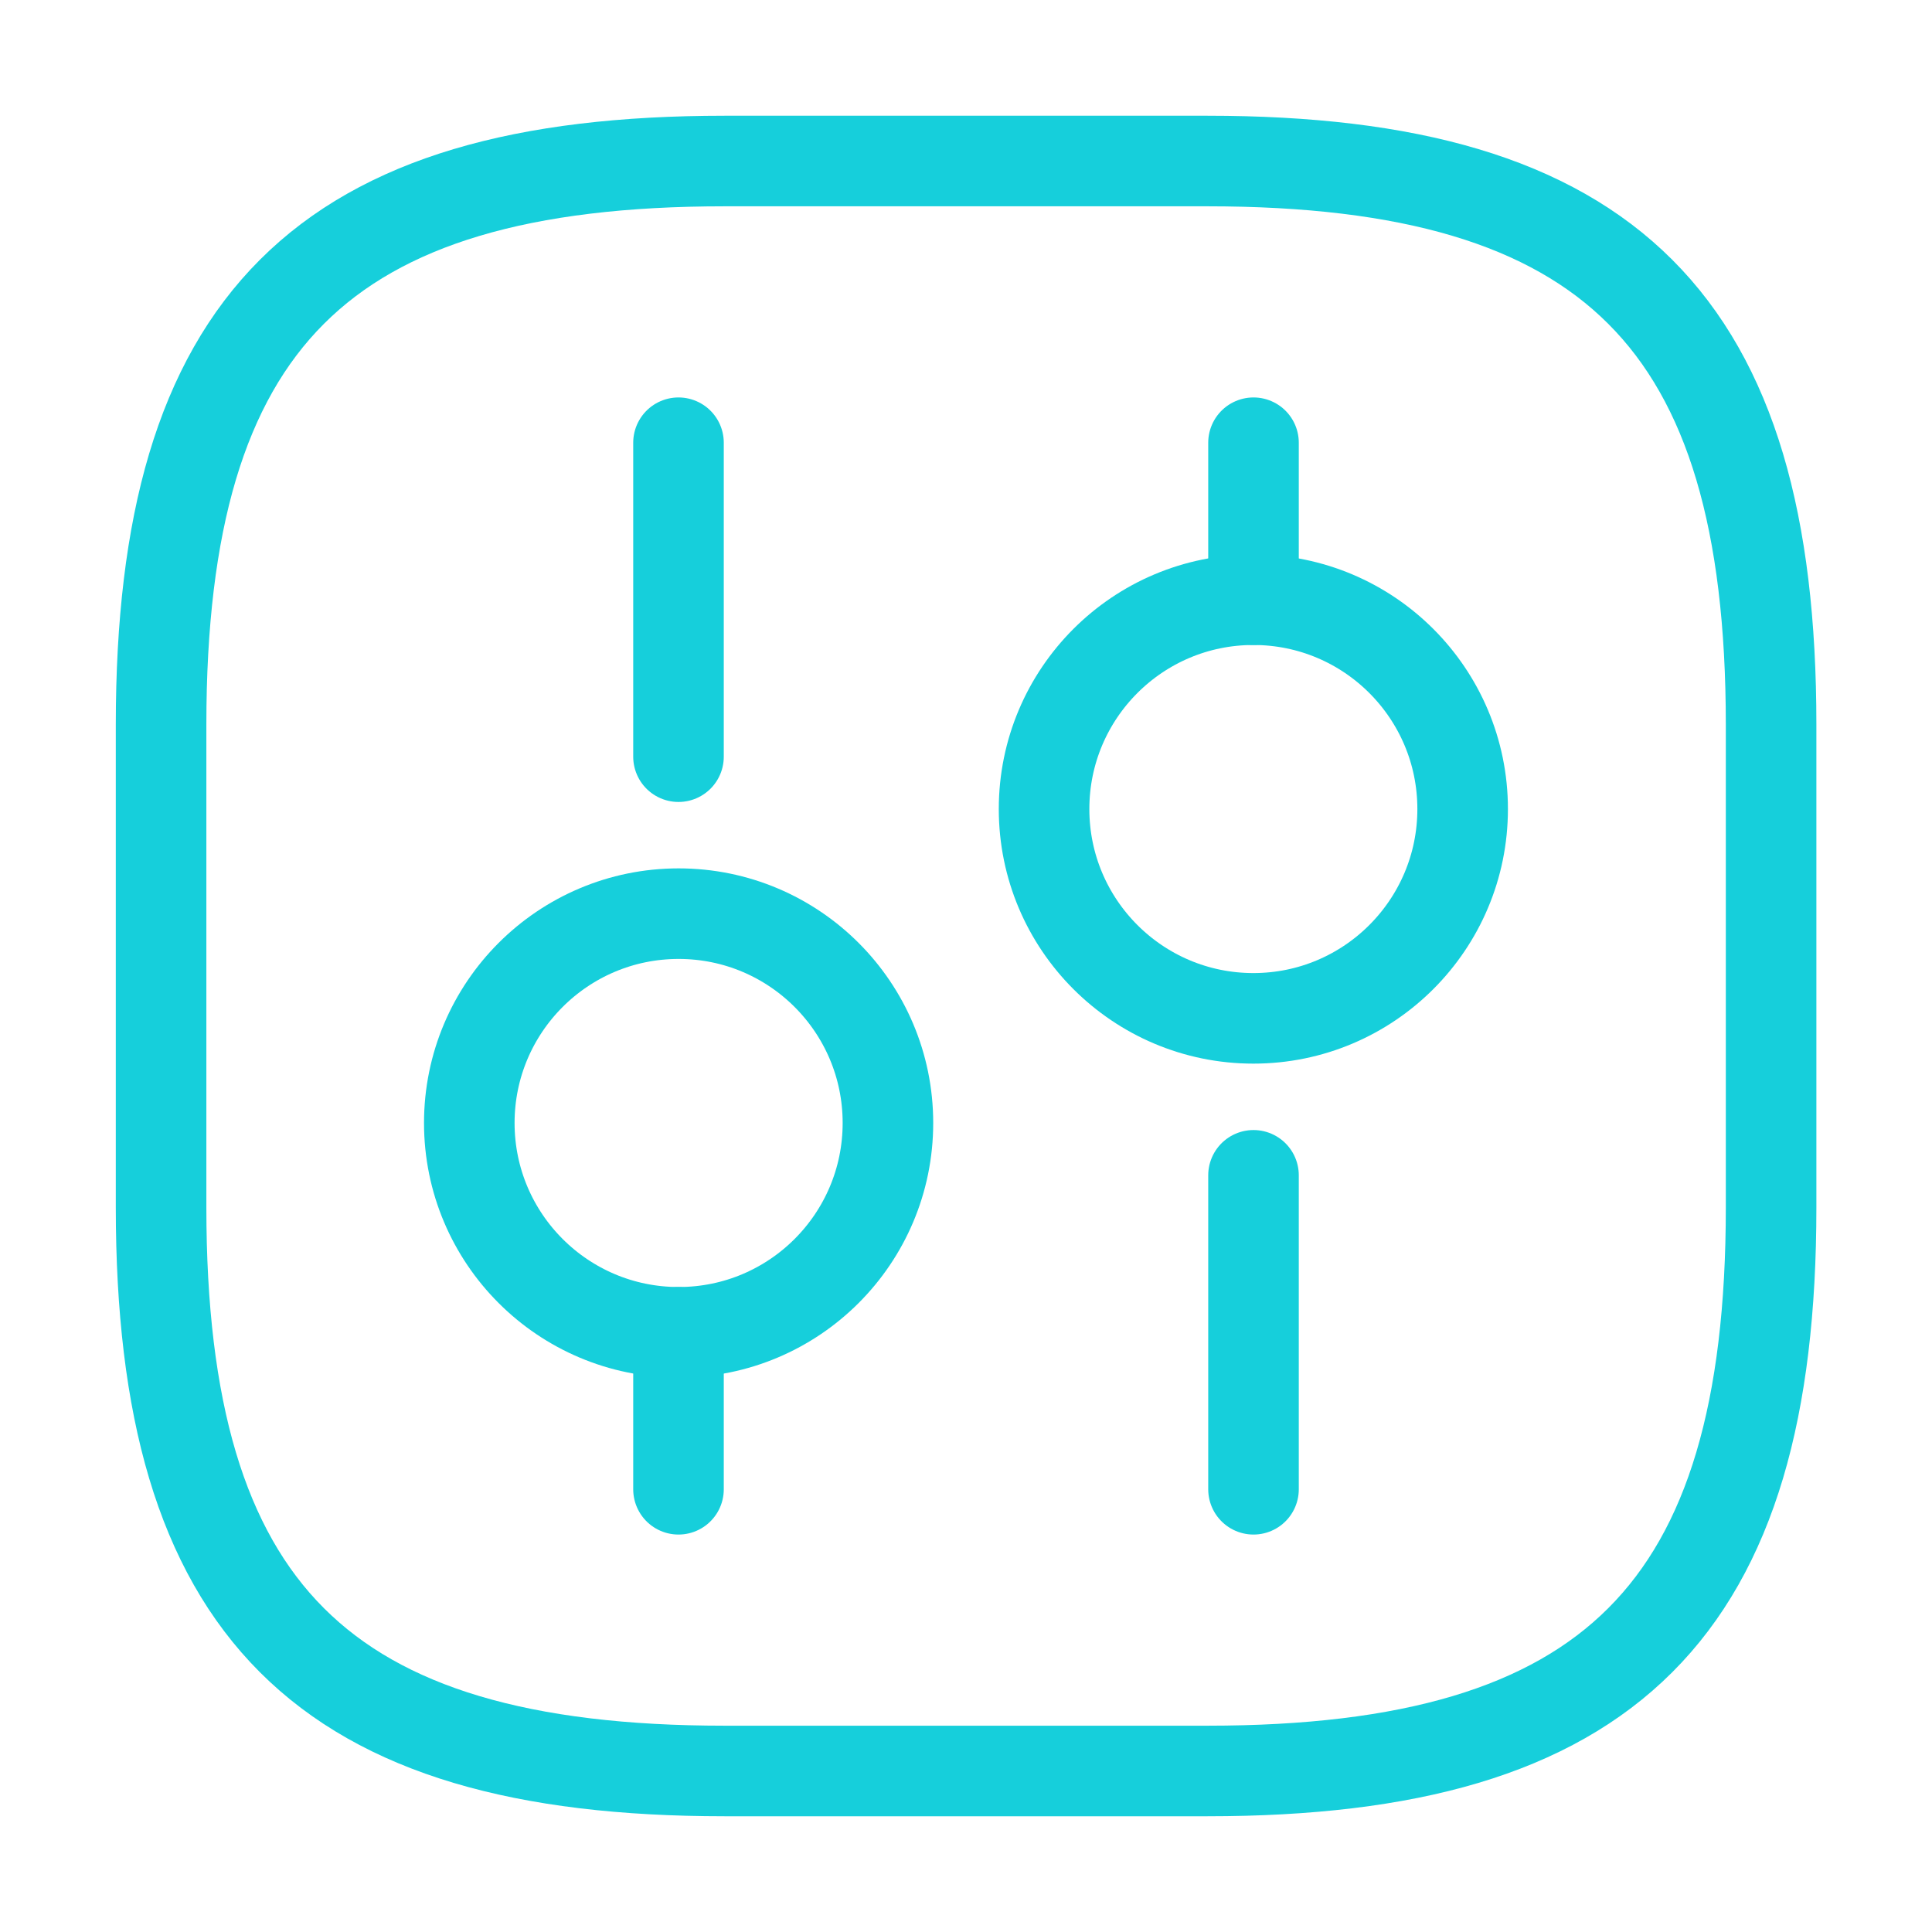
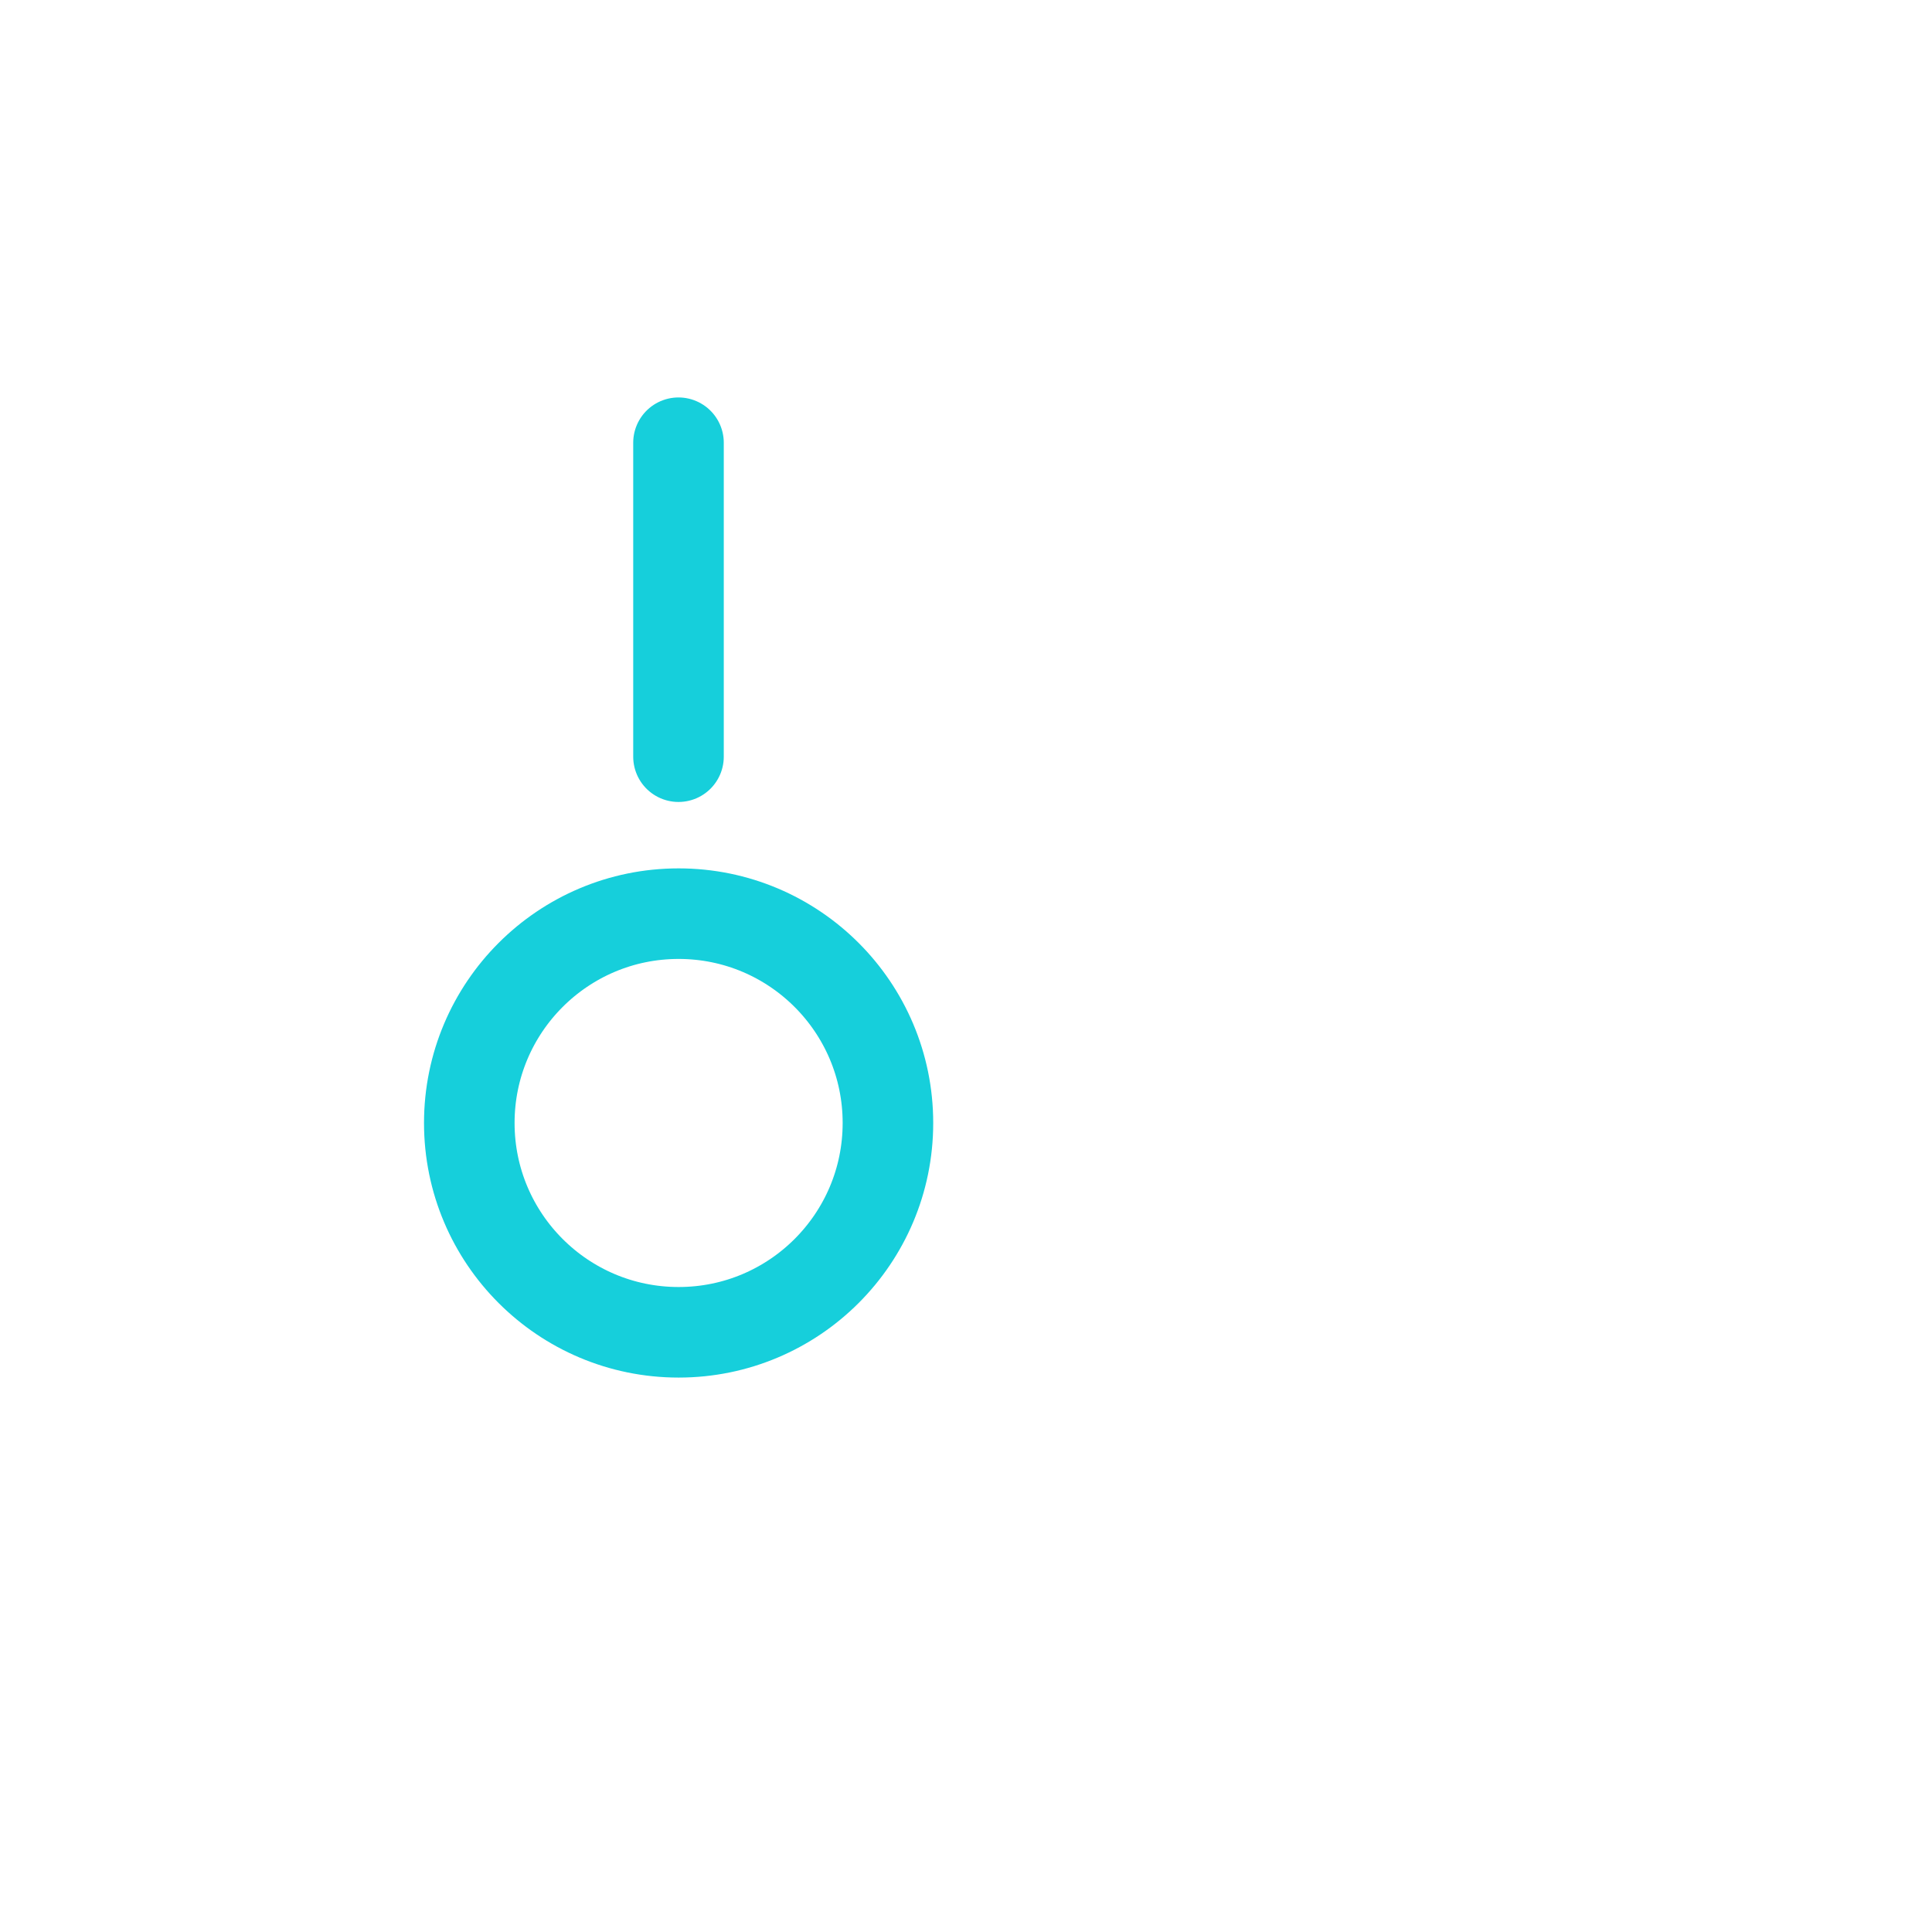
<svg xmlns="http://www.w3.org/2000/svg" width="32" height="32" viewBox="0 0 32 32" fill="none">
-   <path d="M12.001 29.333H20.001C26.668 29.333 29.335 26.667 29.335 20V12C29.335 5.333 26.668 2.667 20.001 2.667H12.001C5.335 2.667 2.668 5.333 2.668 12V20C2.668 26.667 5.335 29.333 12.001 29.333Z" stroke="#16CFDB" stroke-width="1.5" stroke-linecap="round" stroke-linejoin="round" />
-   <path d="M20.762 24.667V19.467" stroke="#16CFDB" stroke-width="1.5" stroke-miterlimit="10" stroke-linecap="round" stroke-linejoin="round" />
-   <path d="M20.762 9.933V7.333" stroke="#16CFDB" stroke-width="1.5" stroke-miterlimit="10" stroke-linecap="round" stroke-linejoin="round" />
-   <path d="M20.76 16.867C22.674 16.867 24.226 15.315 24.226 13.4C24.226 11.485 22.674 9.933 20.76 9.933C18.845 9.933 17.293 11.485 17.293 13.4C17.293 15.315 18.845 16.867 20.76 16.867Z" stroke="#16CFDB" stroke-width="1.5" stroke-miterlimit="10" stroke-linecap="round" stroke-linejoin="round" />
-   <path d="M11.238 24.667V22.067" stroke="#16CFDB" stroke-width="1.5" stroke-miterlimit="10" stroke-linecap="round" stroke-linejoin="round" />
  <path d="M11.238 12.533V7.333" stroke="#16CFDB" stroke-width="1.5" stroke-miterlimit="10" stroke-linecap="round" stroke-linejoin="round" />
  <path d="M11.24 22.067C13.155 22.067 14.707 20.515 14.707 18.6C14.707 16.685 13.155 15.133 11.24 15.133C9.326 15.133 7.773 16.685 7.773 18.6C7.773 20.515 9.326 22.067 11.24 22.067Z" stroke="#16CFDB" stroke-width="1.5" stroke-miterlimit="10" stroke-linecap="round" stroke-linejoin="round" />
</svg>